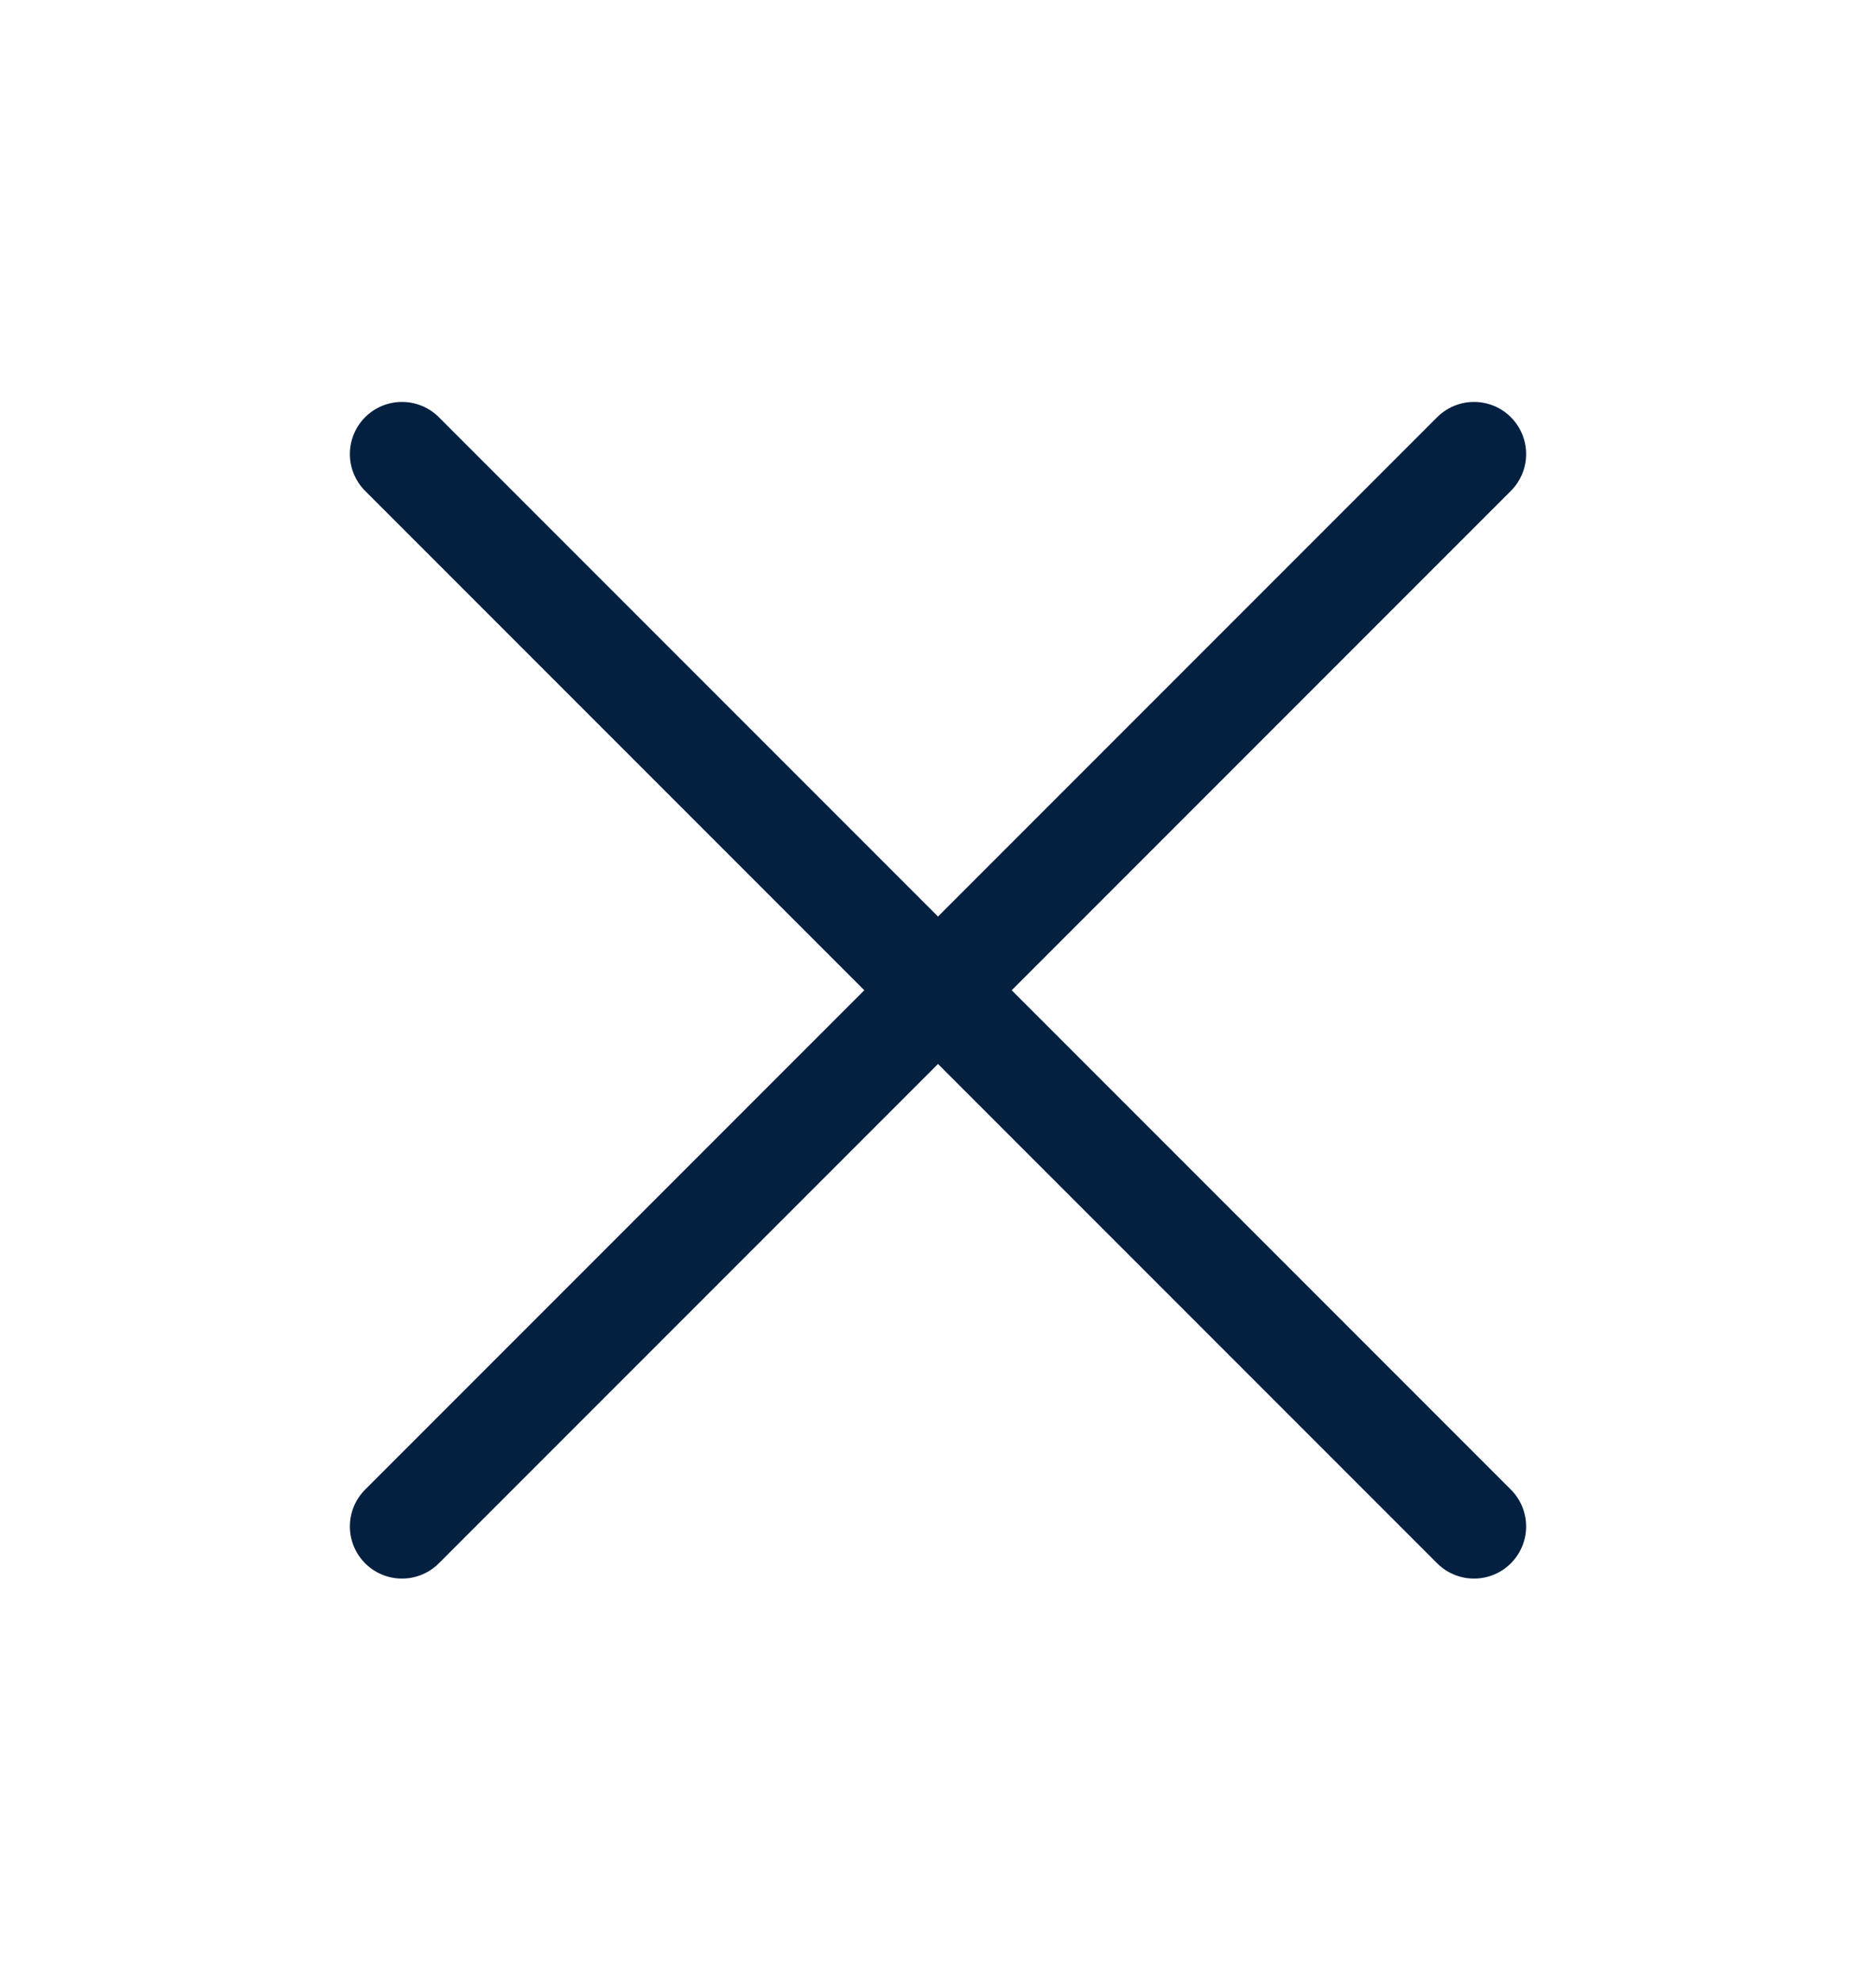
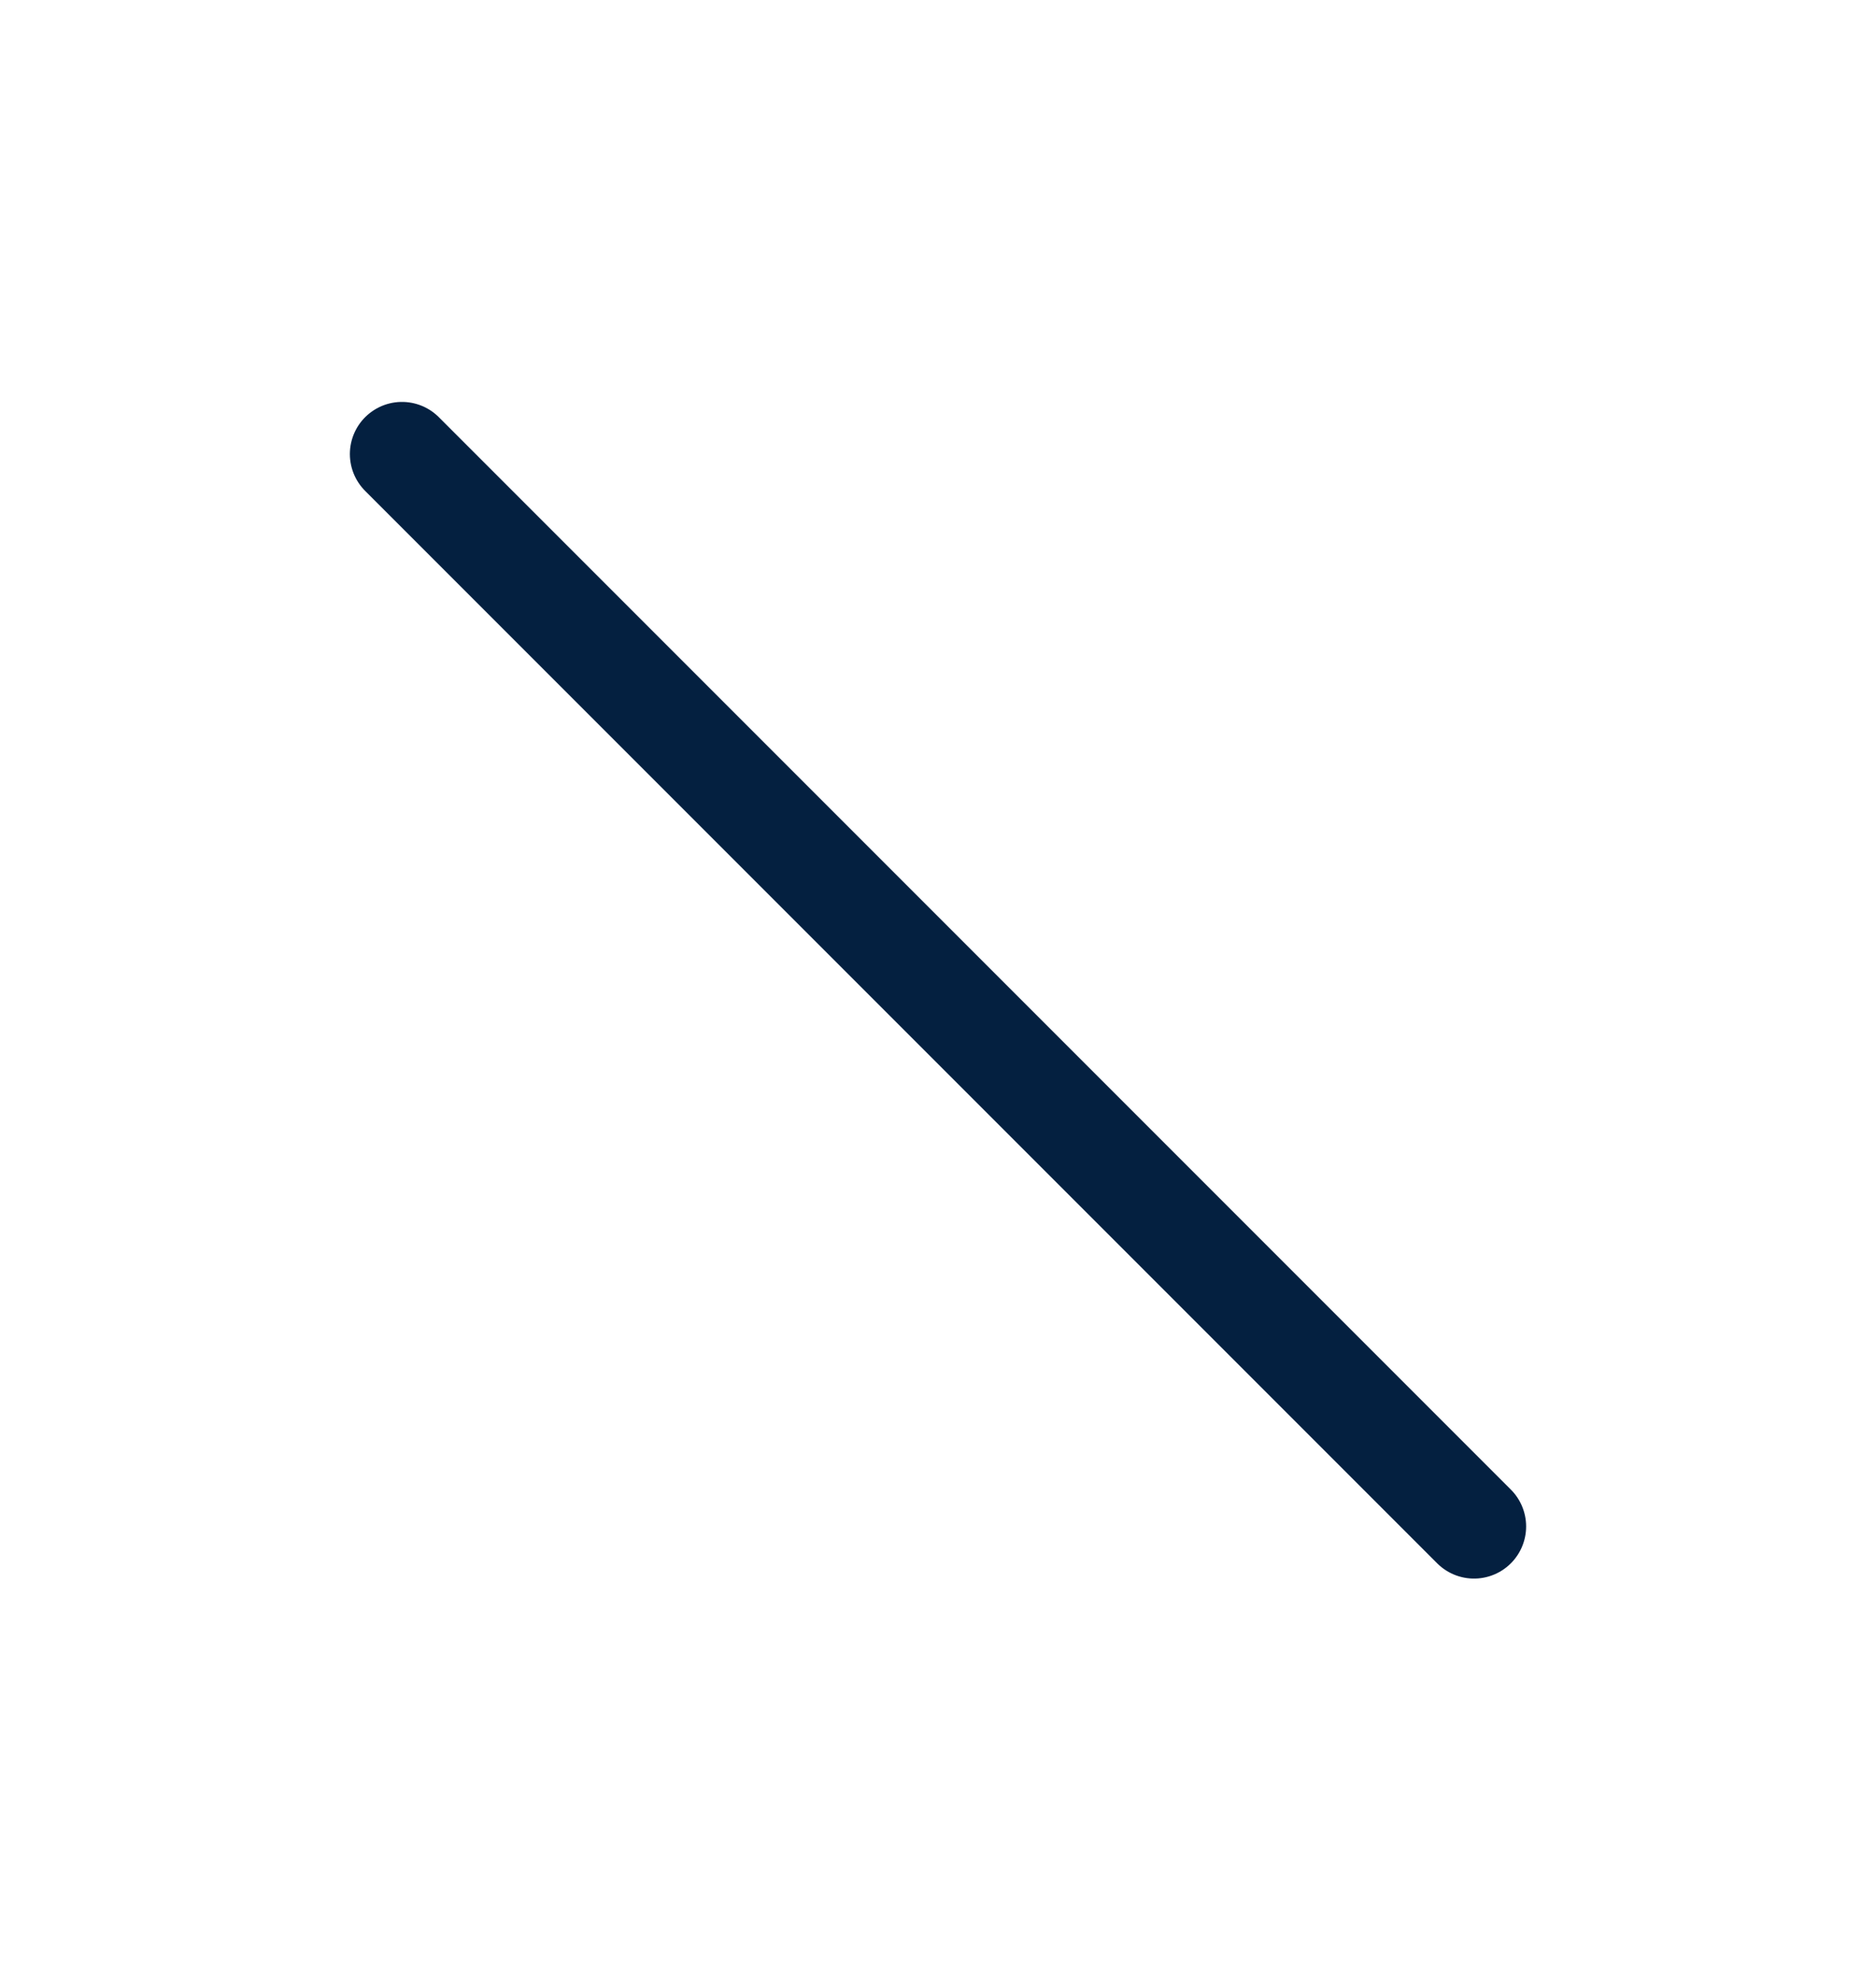
<svg xmlns="http://www.w3.org/2000/svg" width="18" height="19" viewBox="0 0 18 19" fill="none">
  <g id="æä½icon">
    <path id="Vector" d="M3.857 4.355L14.143 14.641" stroke="#042040" stroke-linecap="round" stroke-linejoin="round" />
-     <path id="Vector_2" d="M3.857 14.641L14.143 4.355" stroke="#042040" stroke-linecap="round" stroke-linejoin="round" />
  </g>
</svg>